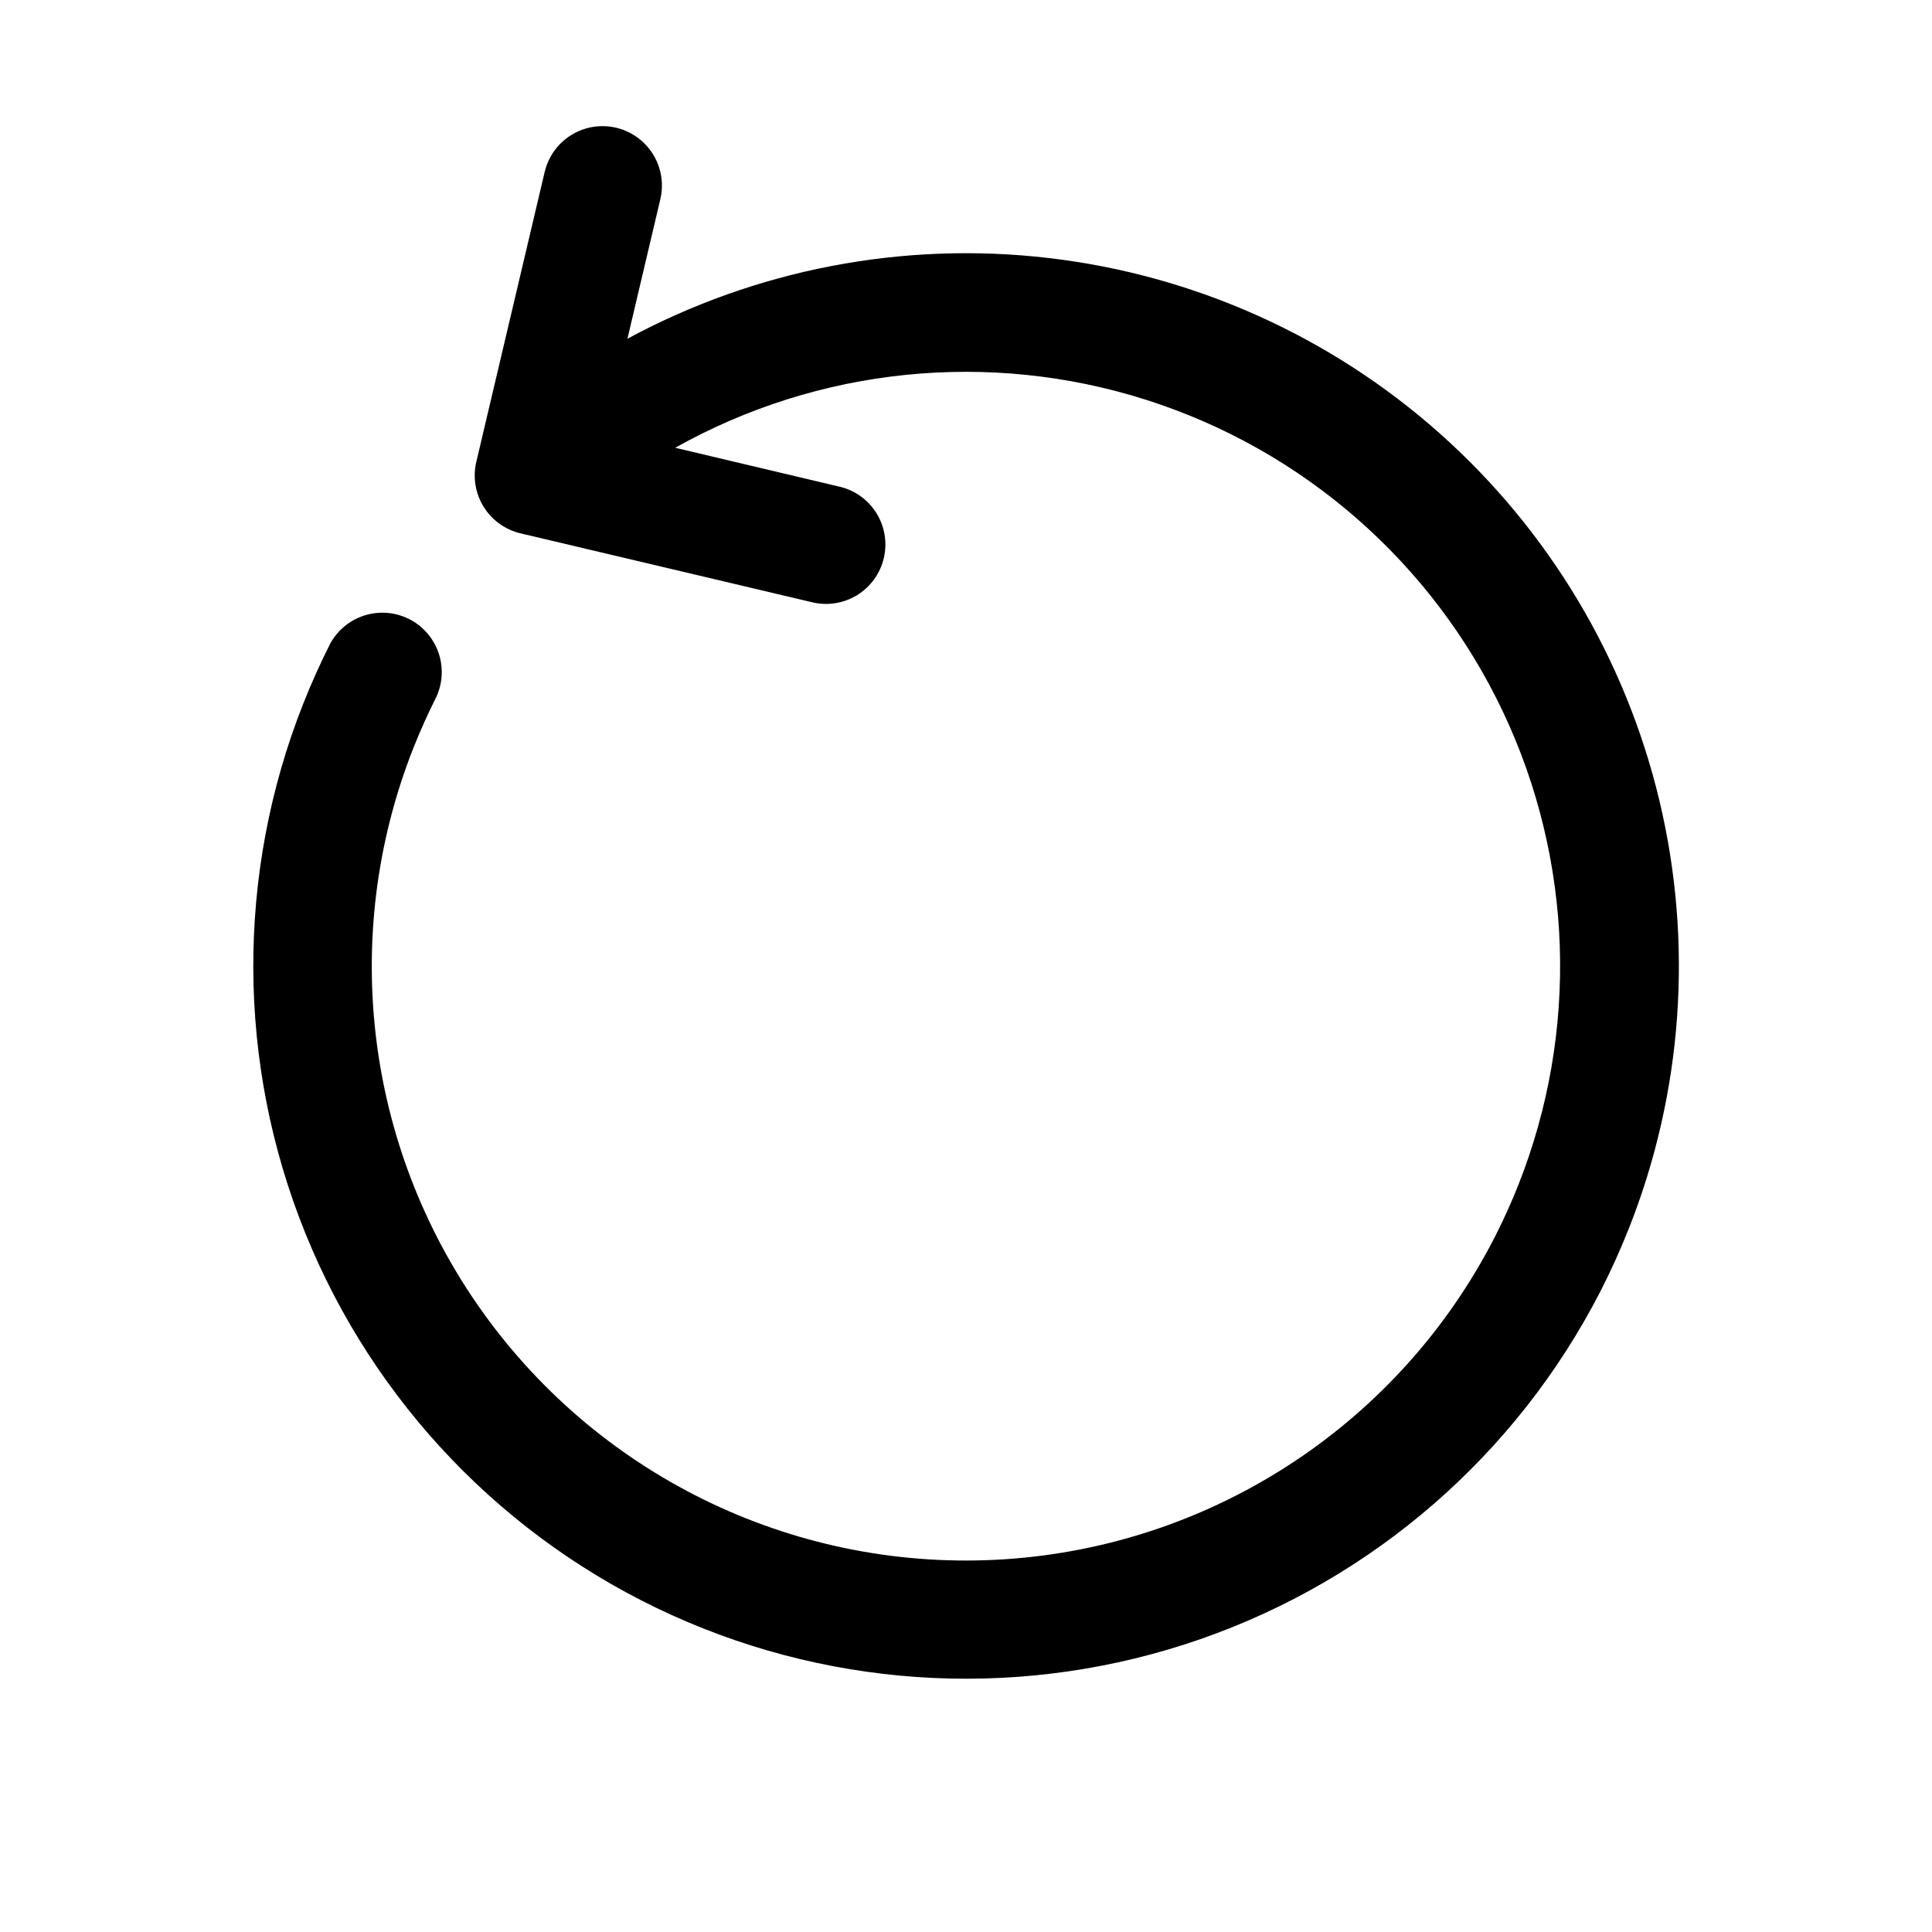
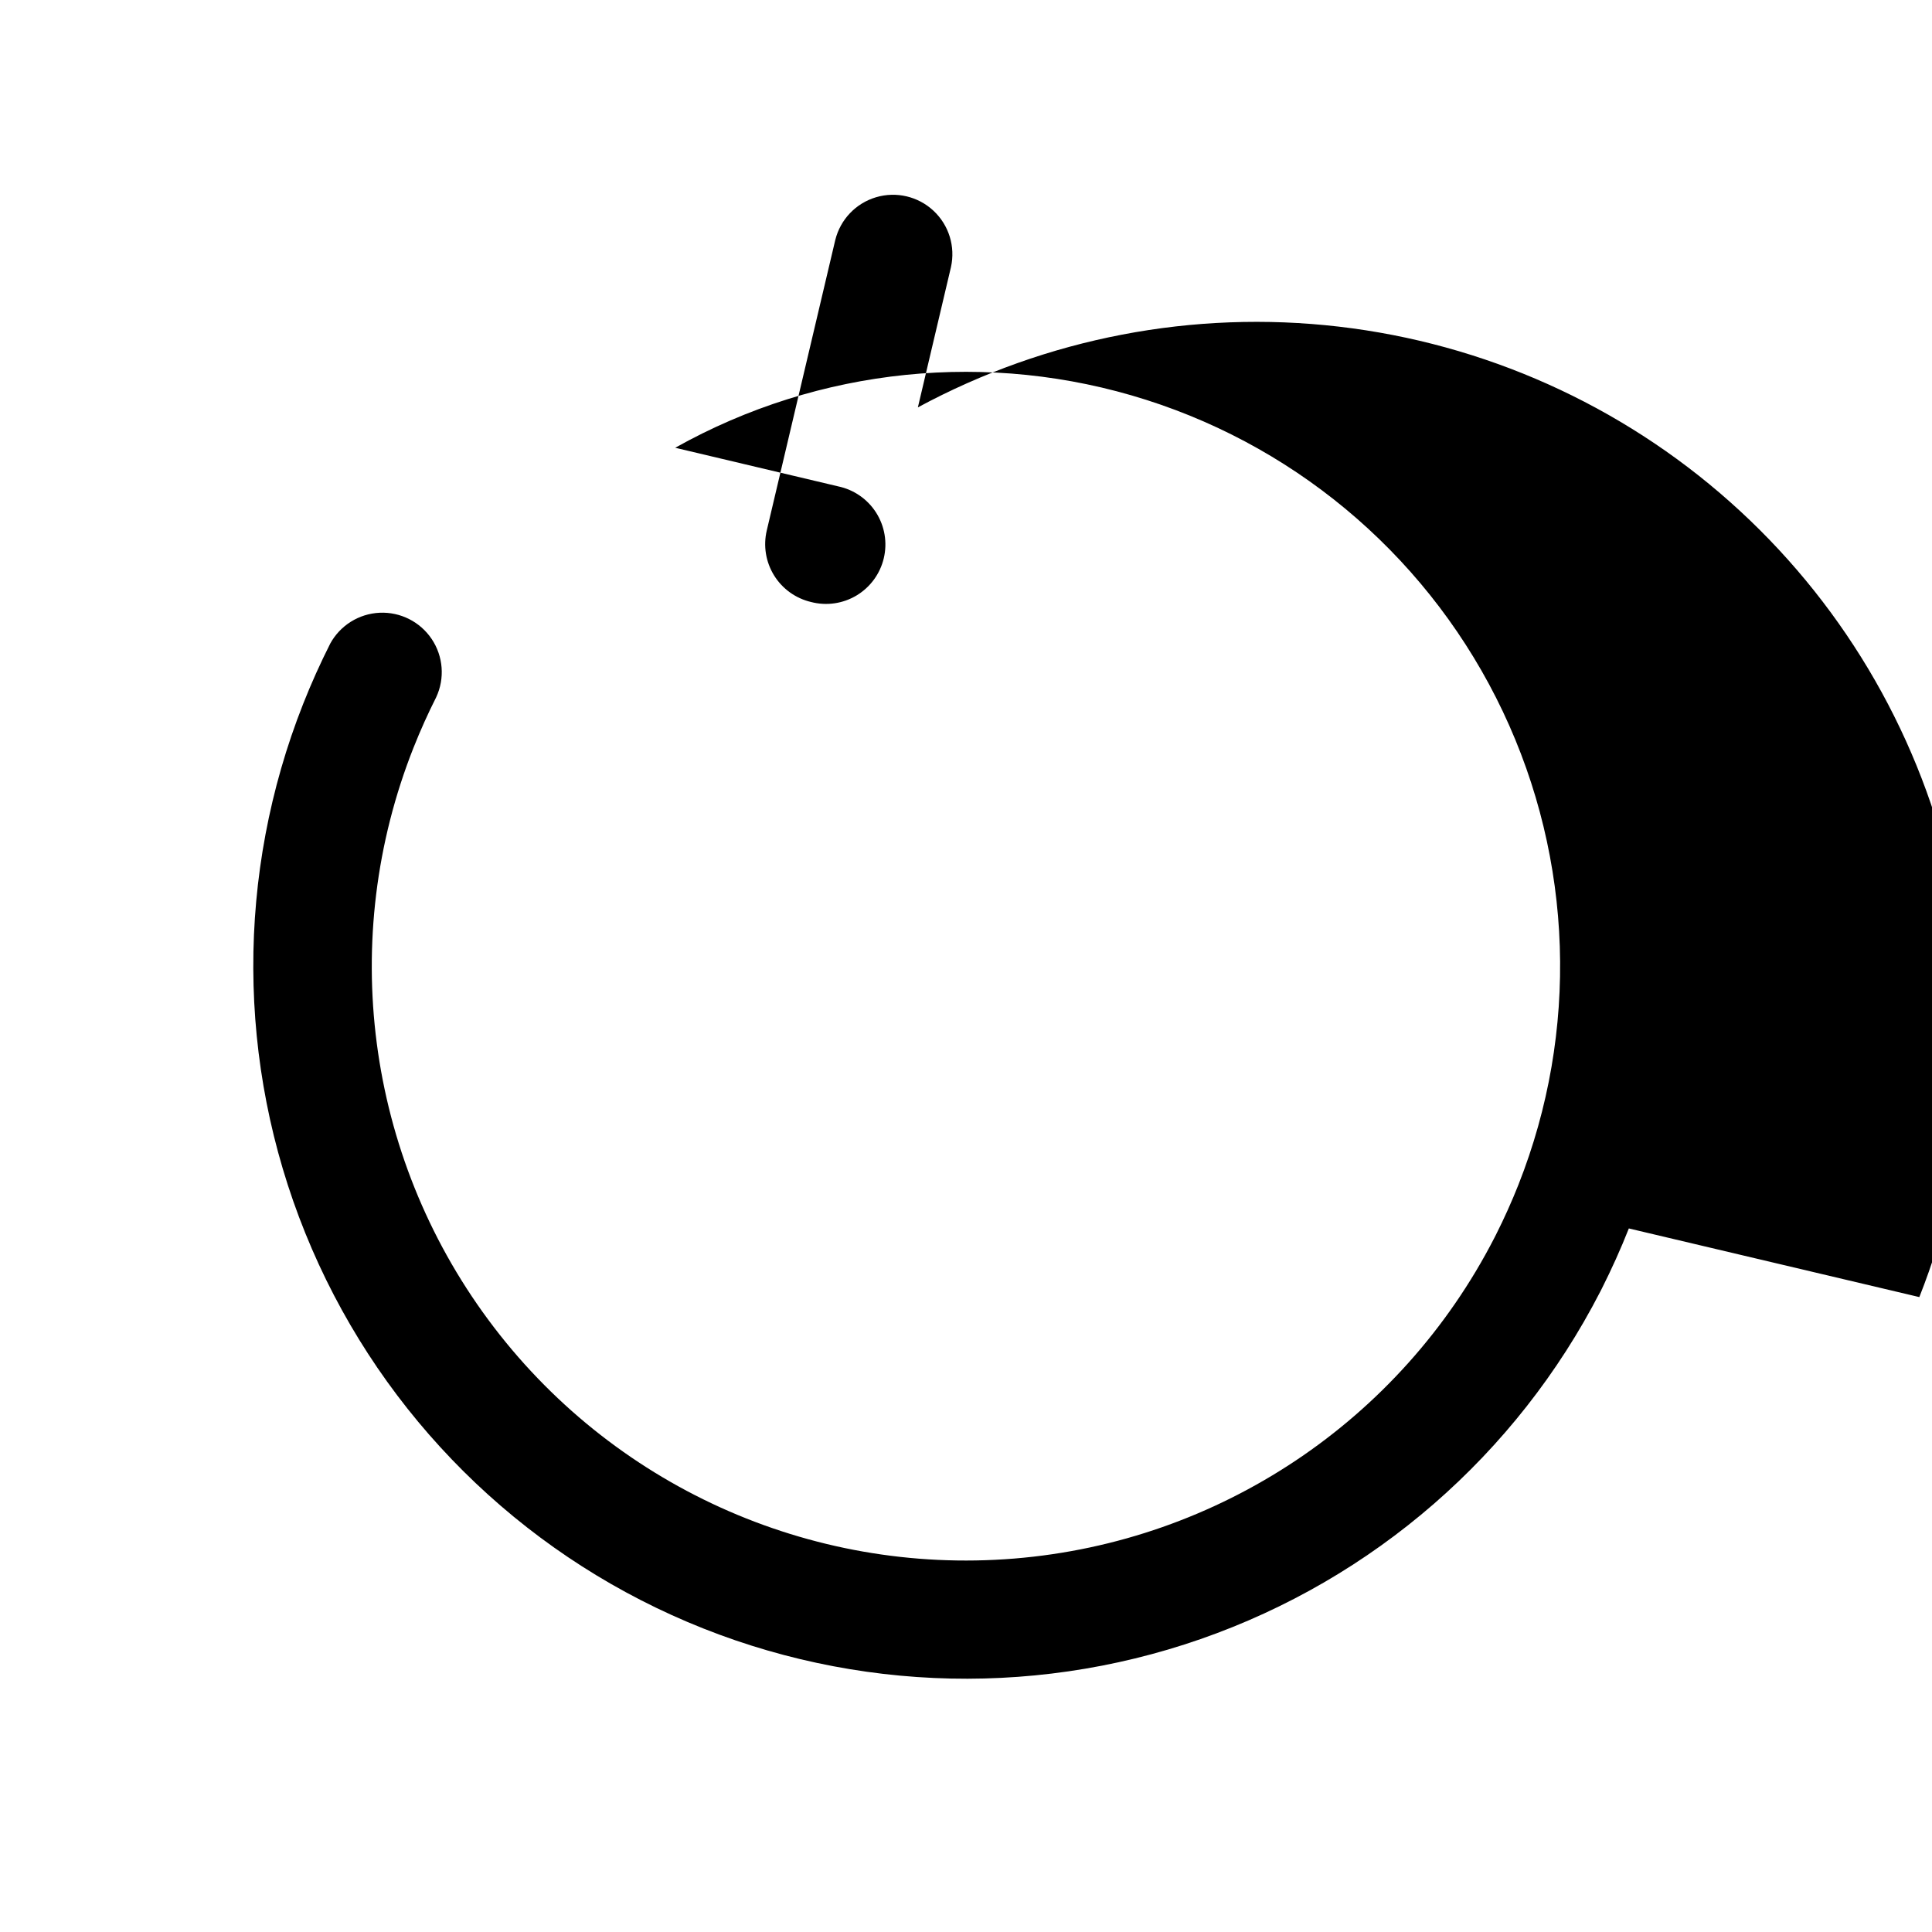
<svg xmlns="http://www.w3.org/2000/svg" fill="#000000" width="800px" height="800px" version="1.1" viewBox="144 144 512 512">
-   <path d="m575.66 469.55c-2.133 5.398-4.543 10.746-7.141 15.895l-0.465 0.914c-22.18 43.125-60.094 76.07-105.89 92.016-45.801 15.945-95.977 13.668-140.14-6.363-44.168-20.027-78.941-56.273-97.121-101.23-18.18-44.961-18.379-95.188-0.547-140.29 2.133-5.398 4.543-10.746 7.141-15.895h-0.004c2.633-4.84 7.602-7.953 13.105-8.211 5.504-0.254 10.742 2.387 13.809 6.965 3.066 4.574 3.519 10.422 1.191 15.418-2.172 4.297-4.18 8.762-5.977 13.289v-0.004c-20.074 50.605-12.582 107.99 19.809 151.74 32.391 43.754 85.09 67.672 139.35 63.242s102.38-36.574 127.25-85.004l0.426-0.836c2.148-4.258 4.156-8.723 5.953-13.25l-0.004 0.004c16.051-40.574 14.551-85.988-4.144-125.41-18.695-39.426-52.91-69.324-94.484-82.57-41.574-13.246-86.777-8.652-124.84 12.691l43.195 10.234c4.152 0.871 7.777 3.383 10.051 6.961 2.277 3.582 3.008 7.93 2.035 12.059s-3.574 7.691-7.207 9.879c-3.637 2.188-8 2.812-12.105 1.738l-76.973-18.191c-4.062-0.961-7.578-3.496-9.773-7.047-2.195-3.551-2.891-7.832-1.934-11.895l18.16-77.004h0.004c1.34-5.422 5.449-9.727 10.805-11.316 5.352-1.59 11.148-0.223 15.227 3.59 4.082 3.812 5.836 9.504 4.613 14.953l-8.762 37.148c34.105-18.406 73.047-25.879 111.54-21.402 38.5 4.477 74.688 20.684 103.66 46.426 28.973 25.738 49.332 59.77 58.309 97.469 8.98 37.703 6.144 77.254-8.113 113.29z" />
+   <path d="m575.66 469.55c-2.133 5.398-4.543 10.746-7.141 15.895l-0.465 0.914c-22.18 43.125-60.094 76.07-105.89 92.016-45.801 15.945-95.977 13.668-140.14-6.363-44.168-20.027-78.941-56.273-97.121-101.23-18.18-44.961-18.379-95.188-0.547-140.29 2.133-5.398 4.543-10.746 7.141-15.895h-0.004c2.633-4.84 7.602-7.953 13.105-8.211 5.504-0.254 10.742 2.387 13.809 6.965 3.066 4.574 3.519 10.422 1.191 15.418-2.172 4.297-4.18 8.762-5.977 13.289v-0.004c-20.074 50.605-12.582 107.99 19.809 151.74 32.391 43.754 85.09 67.672 139.35 63.242s102.38-36.574 127.25-85.004l0.426-0.836c2.148-4.258 4.156-8.723 5.953-13.25l-0.004 0.004c16.051-40.574 14.551-85.988-4.144-125.41-18.695-39.426-52.91-69.324-94.484-82.57-41.574-13.246-86.777-8.652-124.84 12.691l43.195 10.234c4.152 0.871 7.777 3.383 10.051 6.961 2.277 3.582 3.008 7.93 2.035 12.059s-3.574 7.691-7.207 9.879c-3.637 2.188-8 2.812-12.105 1.738c-4.062-0.961-7.578-3.496-9.773-7.047-2.195-3.551-2.891-7.832-1.934-11.895l18.16-77.004h0.004c1.34-5.422 5.449-9.727 10.805-11.316 5.352-1.59 11.148-0.223 15.227 3.59 4.082 3.812 5.836 9.504 4.613 14.953l-8.762 37.148c34.105-18.406 73.047-25.879 111.54-21.402 38.5 4.477 74.688 20.684 103.66 46.426 28.973 25.738 49.332 59.77 58.309 97.469 8.98 37.703 6.144 77.254-8.113 113.29z" />
</svg>